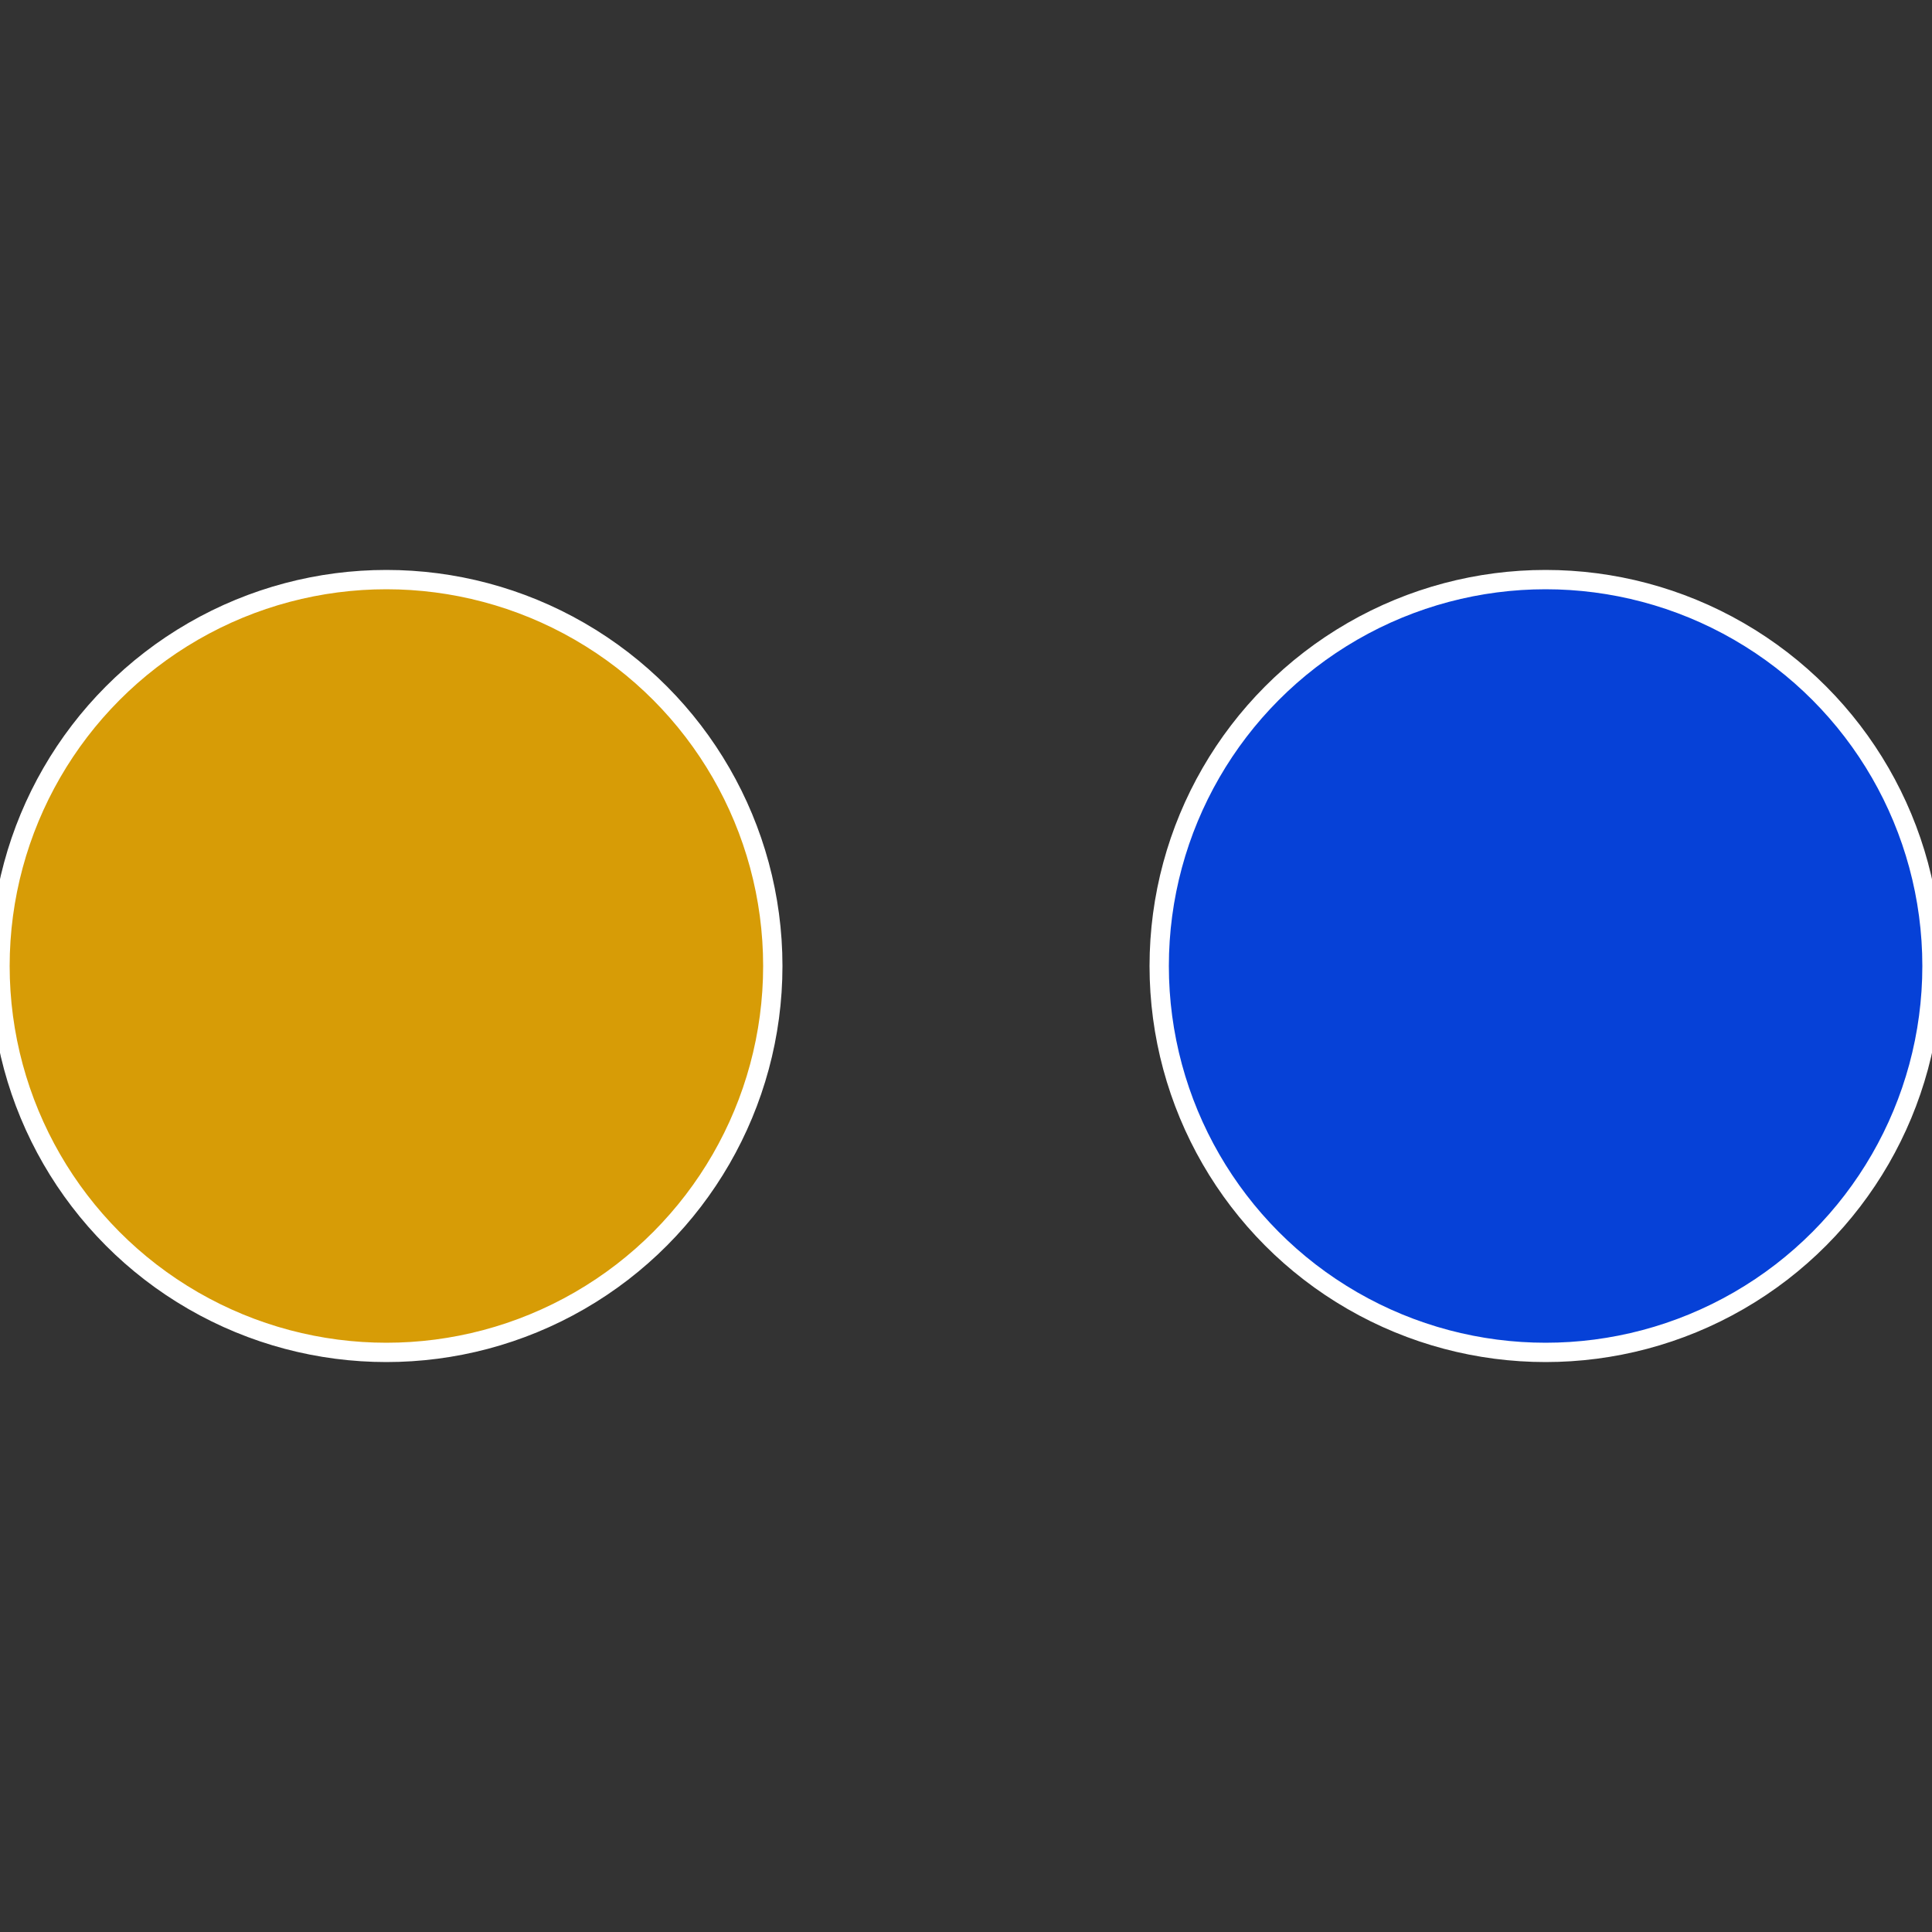
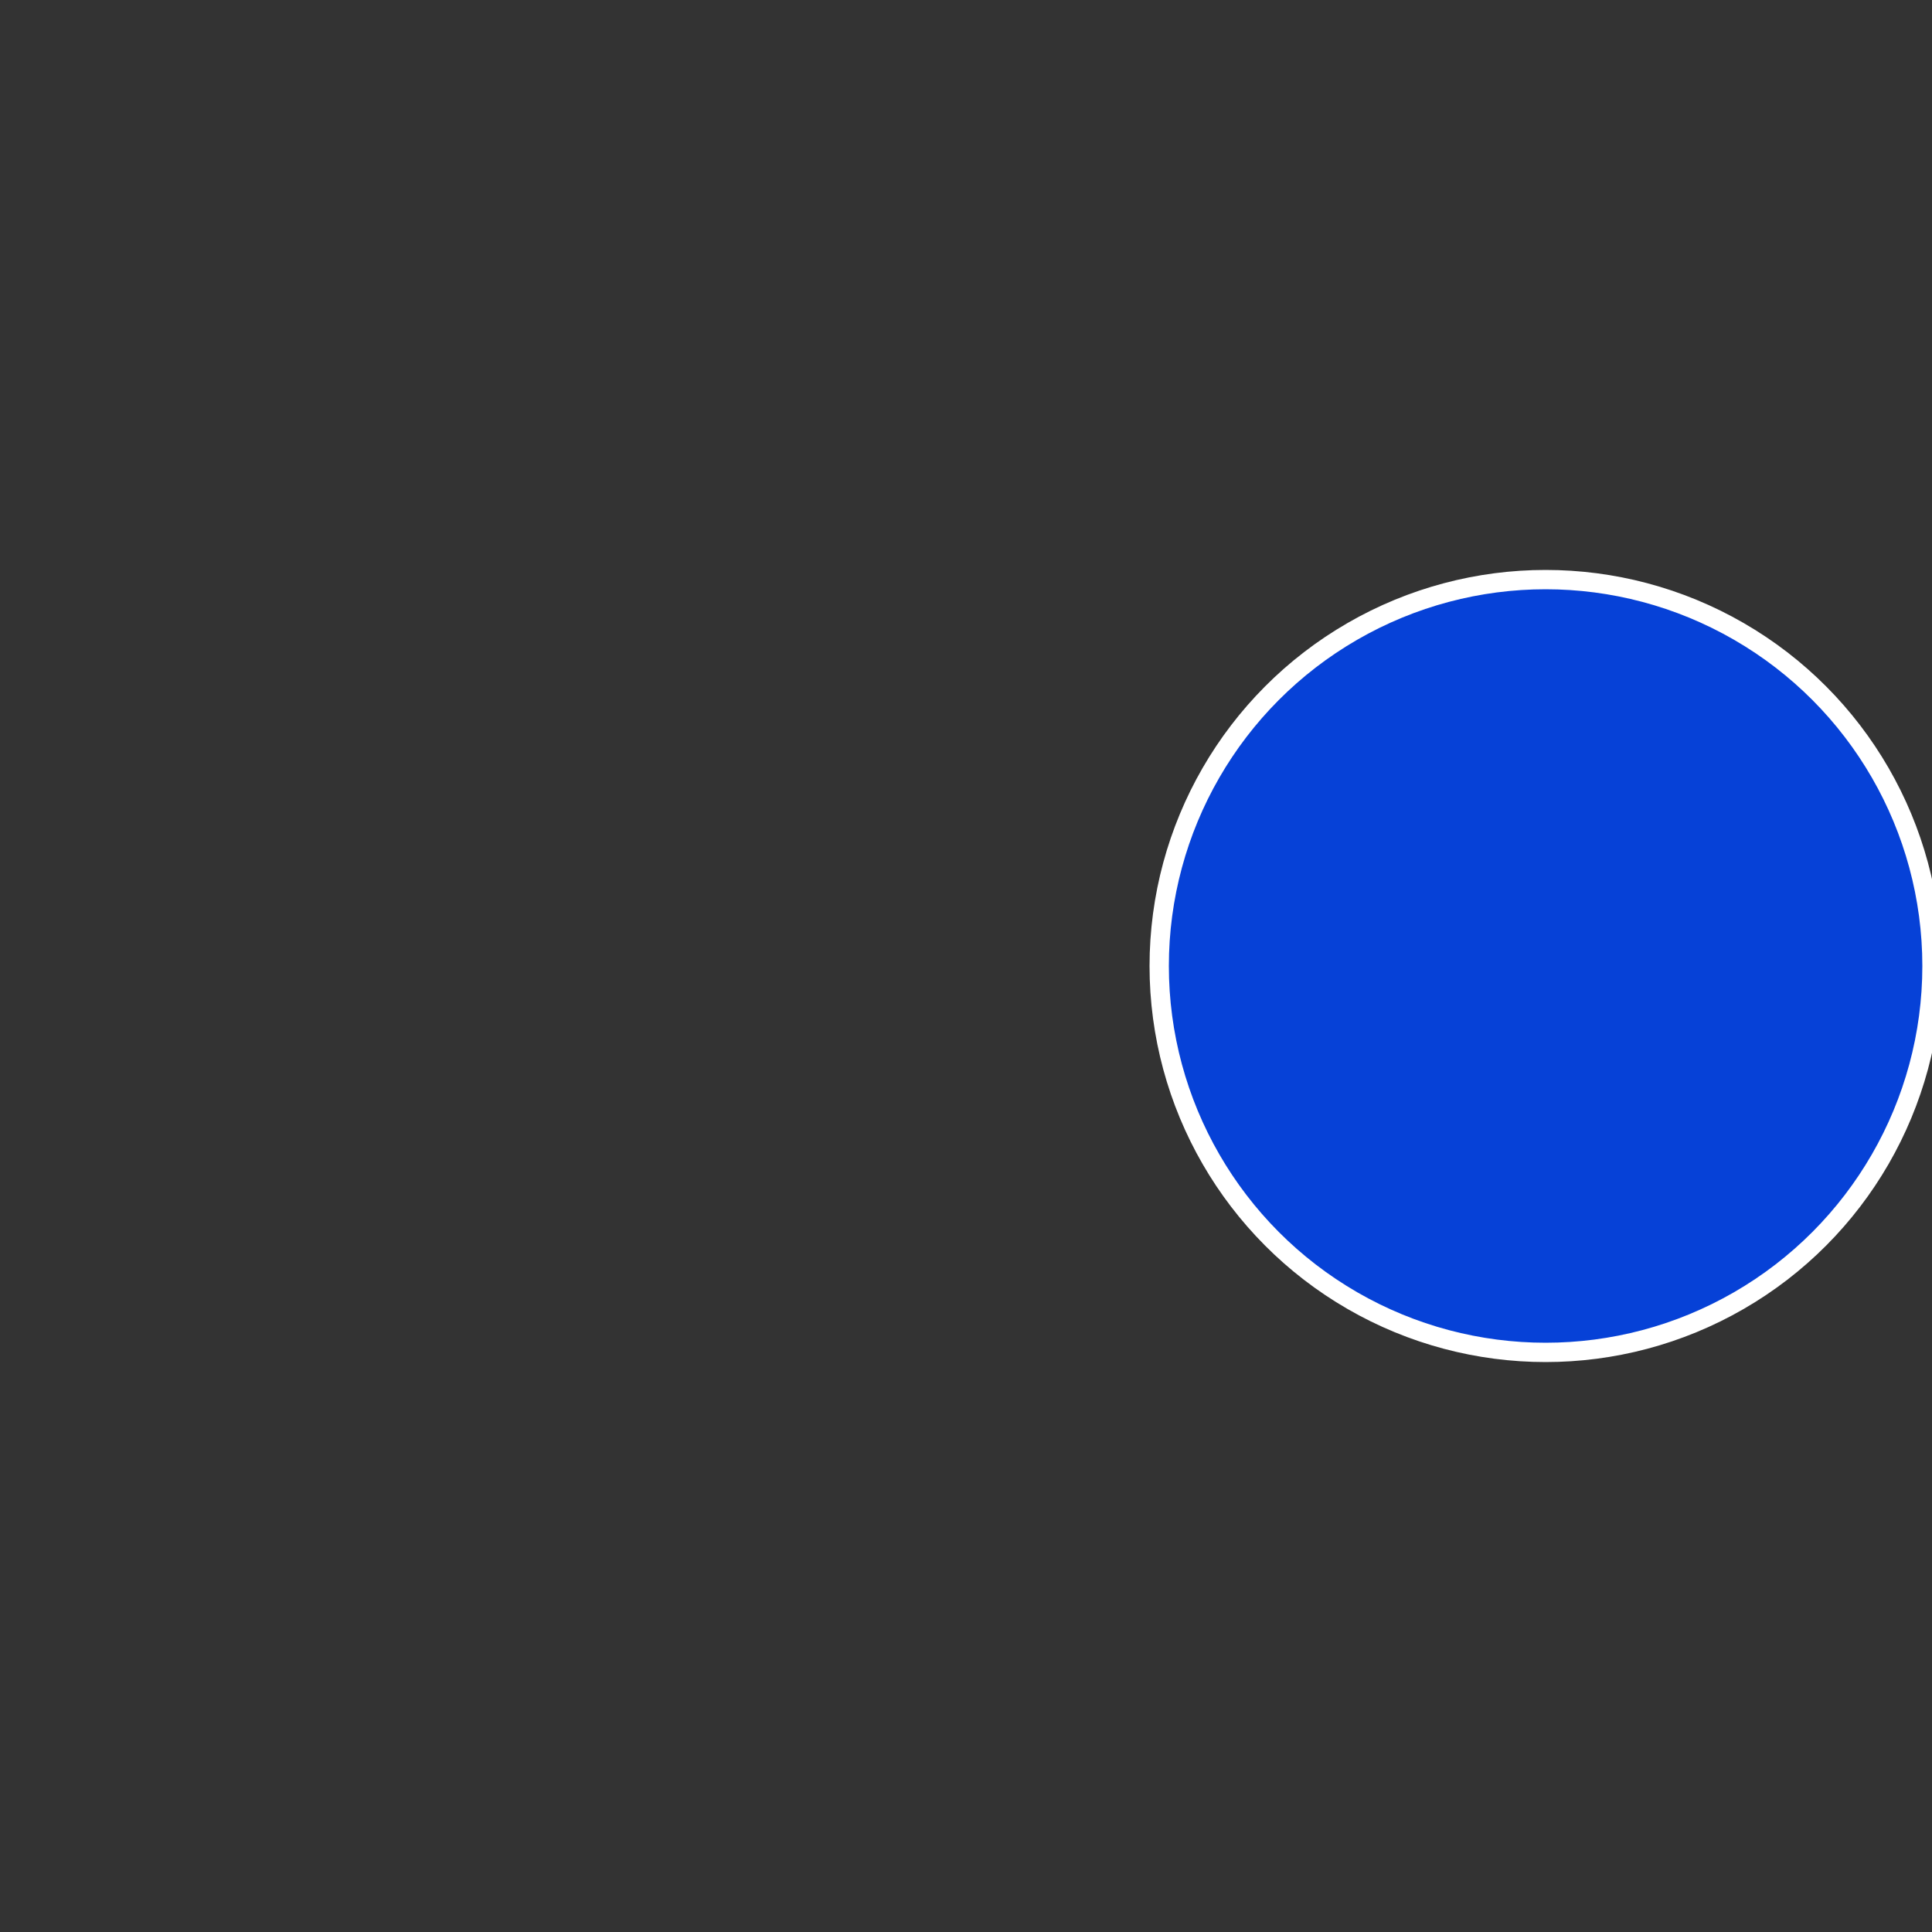
<svg xmlns="http://www.w3.org/2000/svg" width="500" height="500" viewBox="-1 -1 2 2">
  <rect x="-1" y="-1" width="2" height="2" fill="#333333" stroke="none" />
  <circle cx="0.6" cy="0" r="0.4" fill="#0641d7" stroke="#fff" stroke-width="1%" />
-   <circle cx="-0.6" cy="7.3478807948841E-17" r="0.4" fill="#d79c06" stroke="#fff" stroke-width="1%" />
</svg>